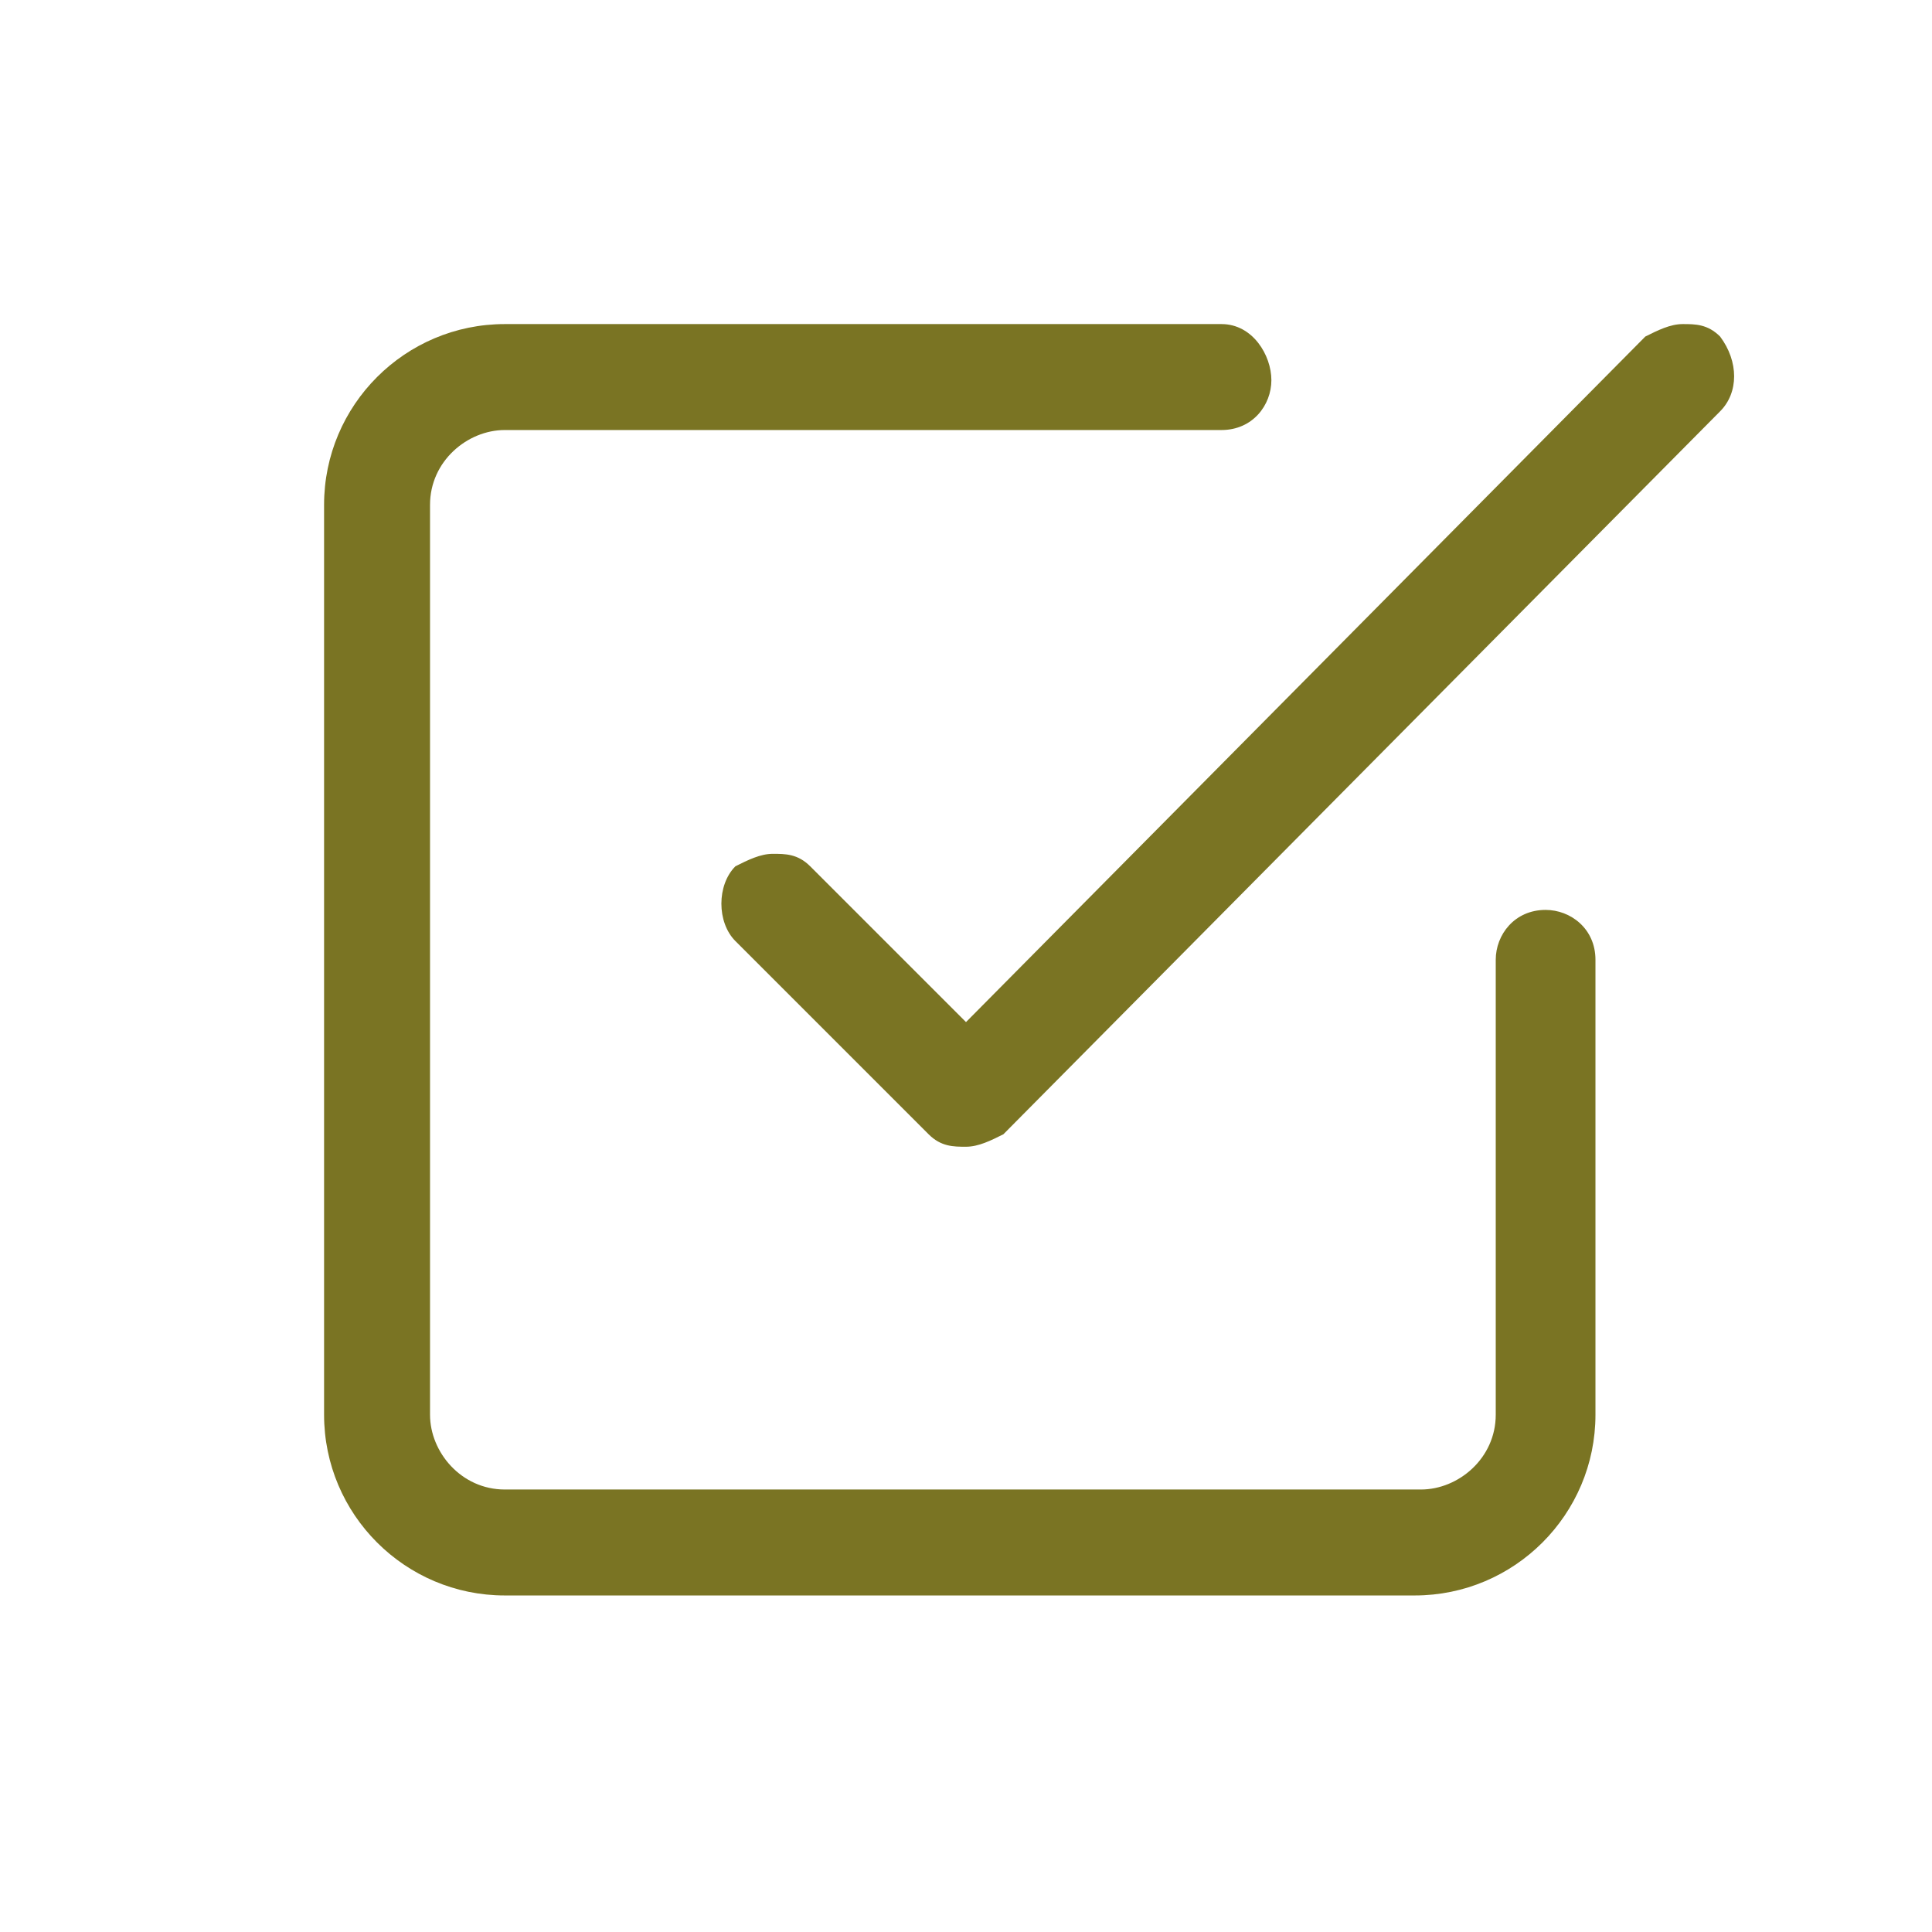
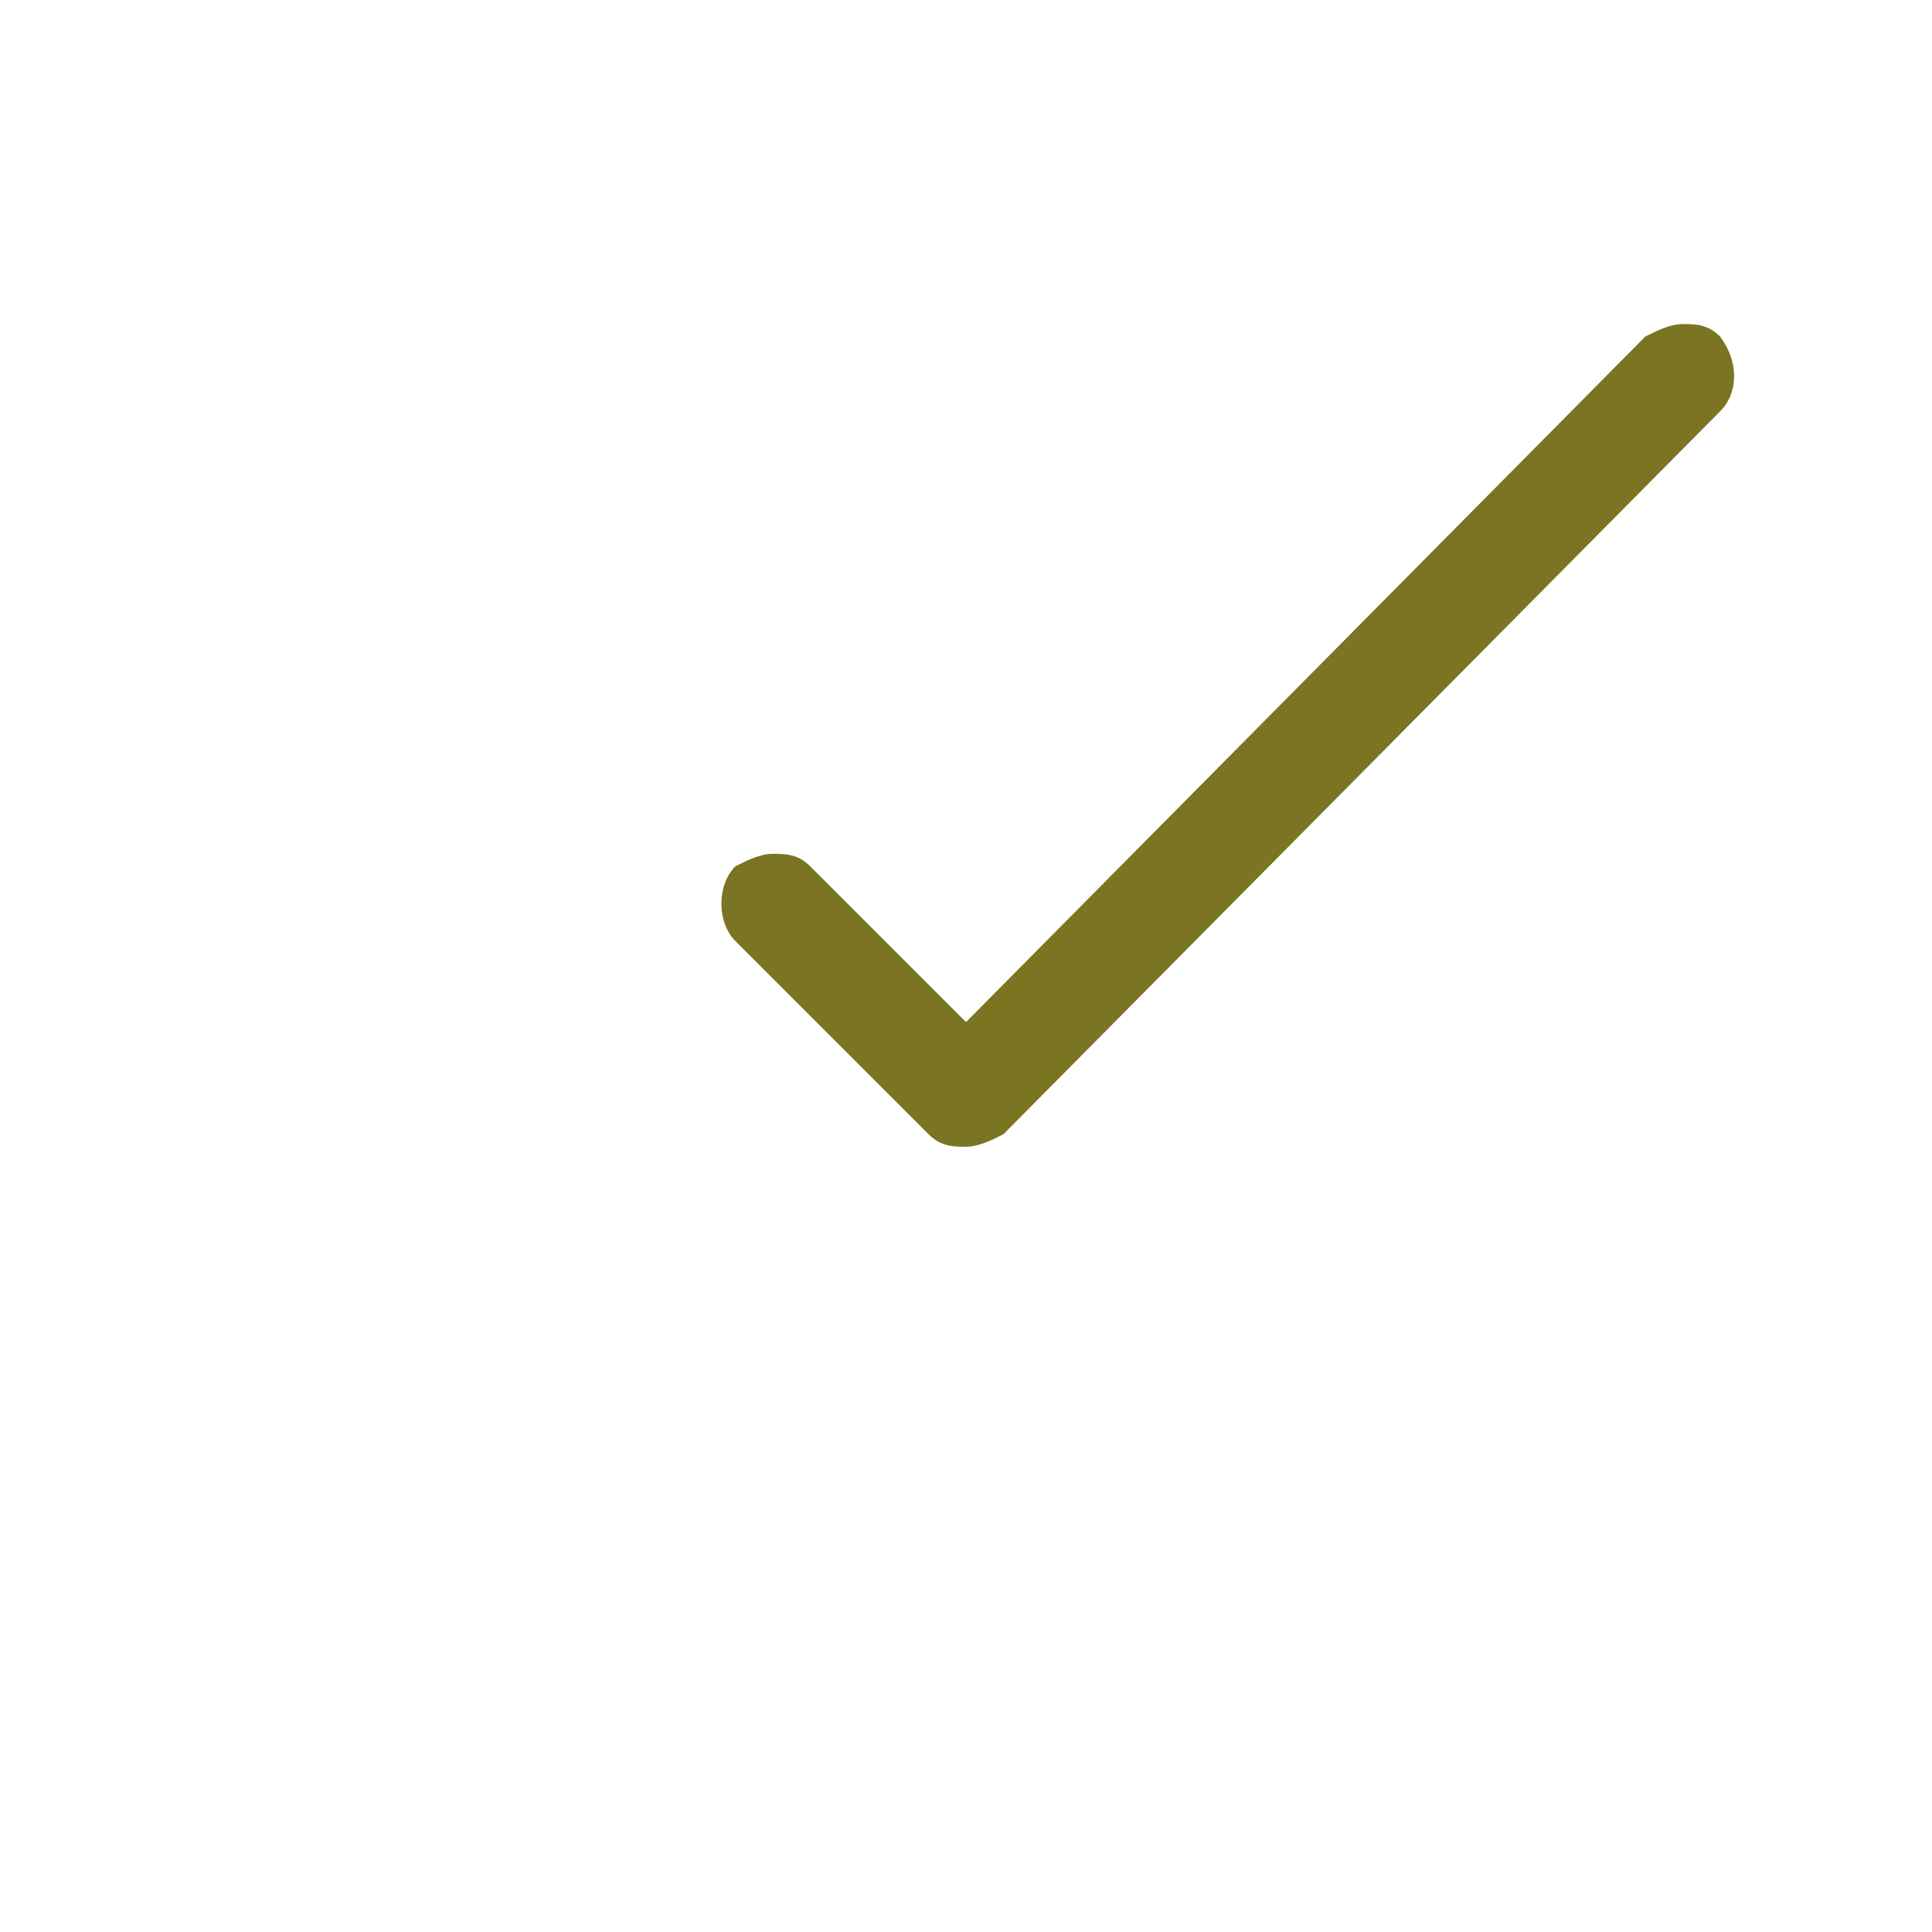
<svg xmlns="http://www.w3.org/2000/svg" version="1.1" id="Layer_1" x="0px" y="0px" viewBox="0 0 31 31" style="enable-background:new 0 0 31 31;" xml:space="preserve">
  <style type="text/css">
	.st0{fill:#7A7423;}
</style>
  <g>
-     <path class="st0" d="M19.6,5.2H8.1c-1.6,0-2.9,1.3-2.9,2.9v14.6c0,1.6,1.3,2.9,2.9,2.9h14.6c1.6,0,2.9-1.3,2.9-2.9v-7.3   c0-0.5-0.4-0.8-0.8-0.8c-0.5,0-0.8,0.4-0.8,0.8v7.3c0,0.7-0.6,1.2-1.2,1.2H8.1c-0.7,0-1.2-0.6-1.2-1.2V8.1c0-0.7,0.6-1.2,1.2-1.2   h11.5c0.5,0,0.8-0.4,0.8-0.8S20.1,5.2,19.6,5.2z" />
    <path class="st0" d="M27.6,5.4c-0.2-0.2-0.4-0.2-0.6-0.2s-0.4,0.1-0.6,0.2L15.5,16.4l-2.5-2.5c-0.2-0.2-0.4-0.2-0.6-0.2   c-0.2,0-0.4,0.1-0.6,0.2c-0.3,0.3-0.3,0.9,0,1.2l3.1,3.1c0.2,0.2,0.4,0.2,0.6,0.2h0c0.2,0,0.4-0.1,0.6-0.2L27.6,6.6   C27.9,6.3,27.9,5.8,27.6,5.4z" />
  </g>
</svg>